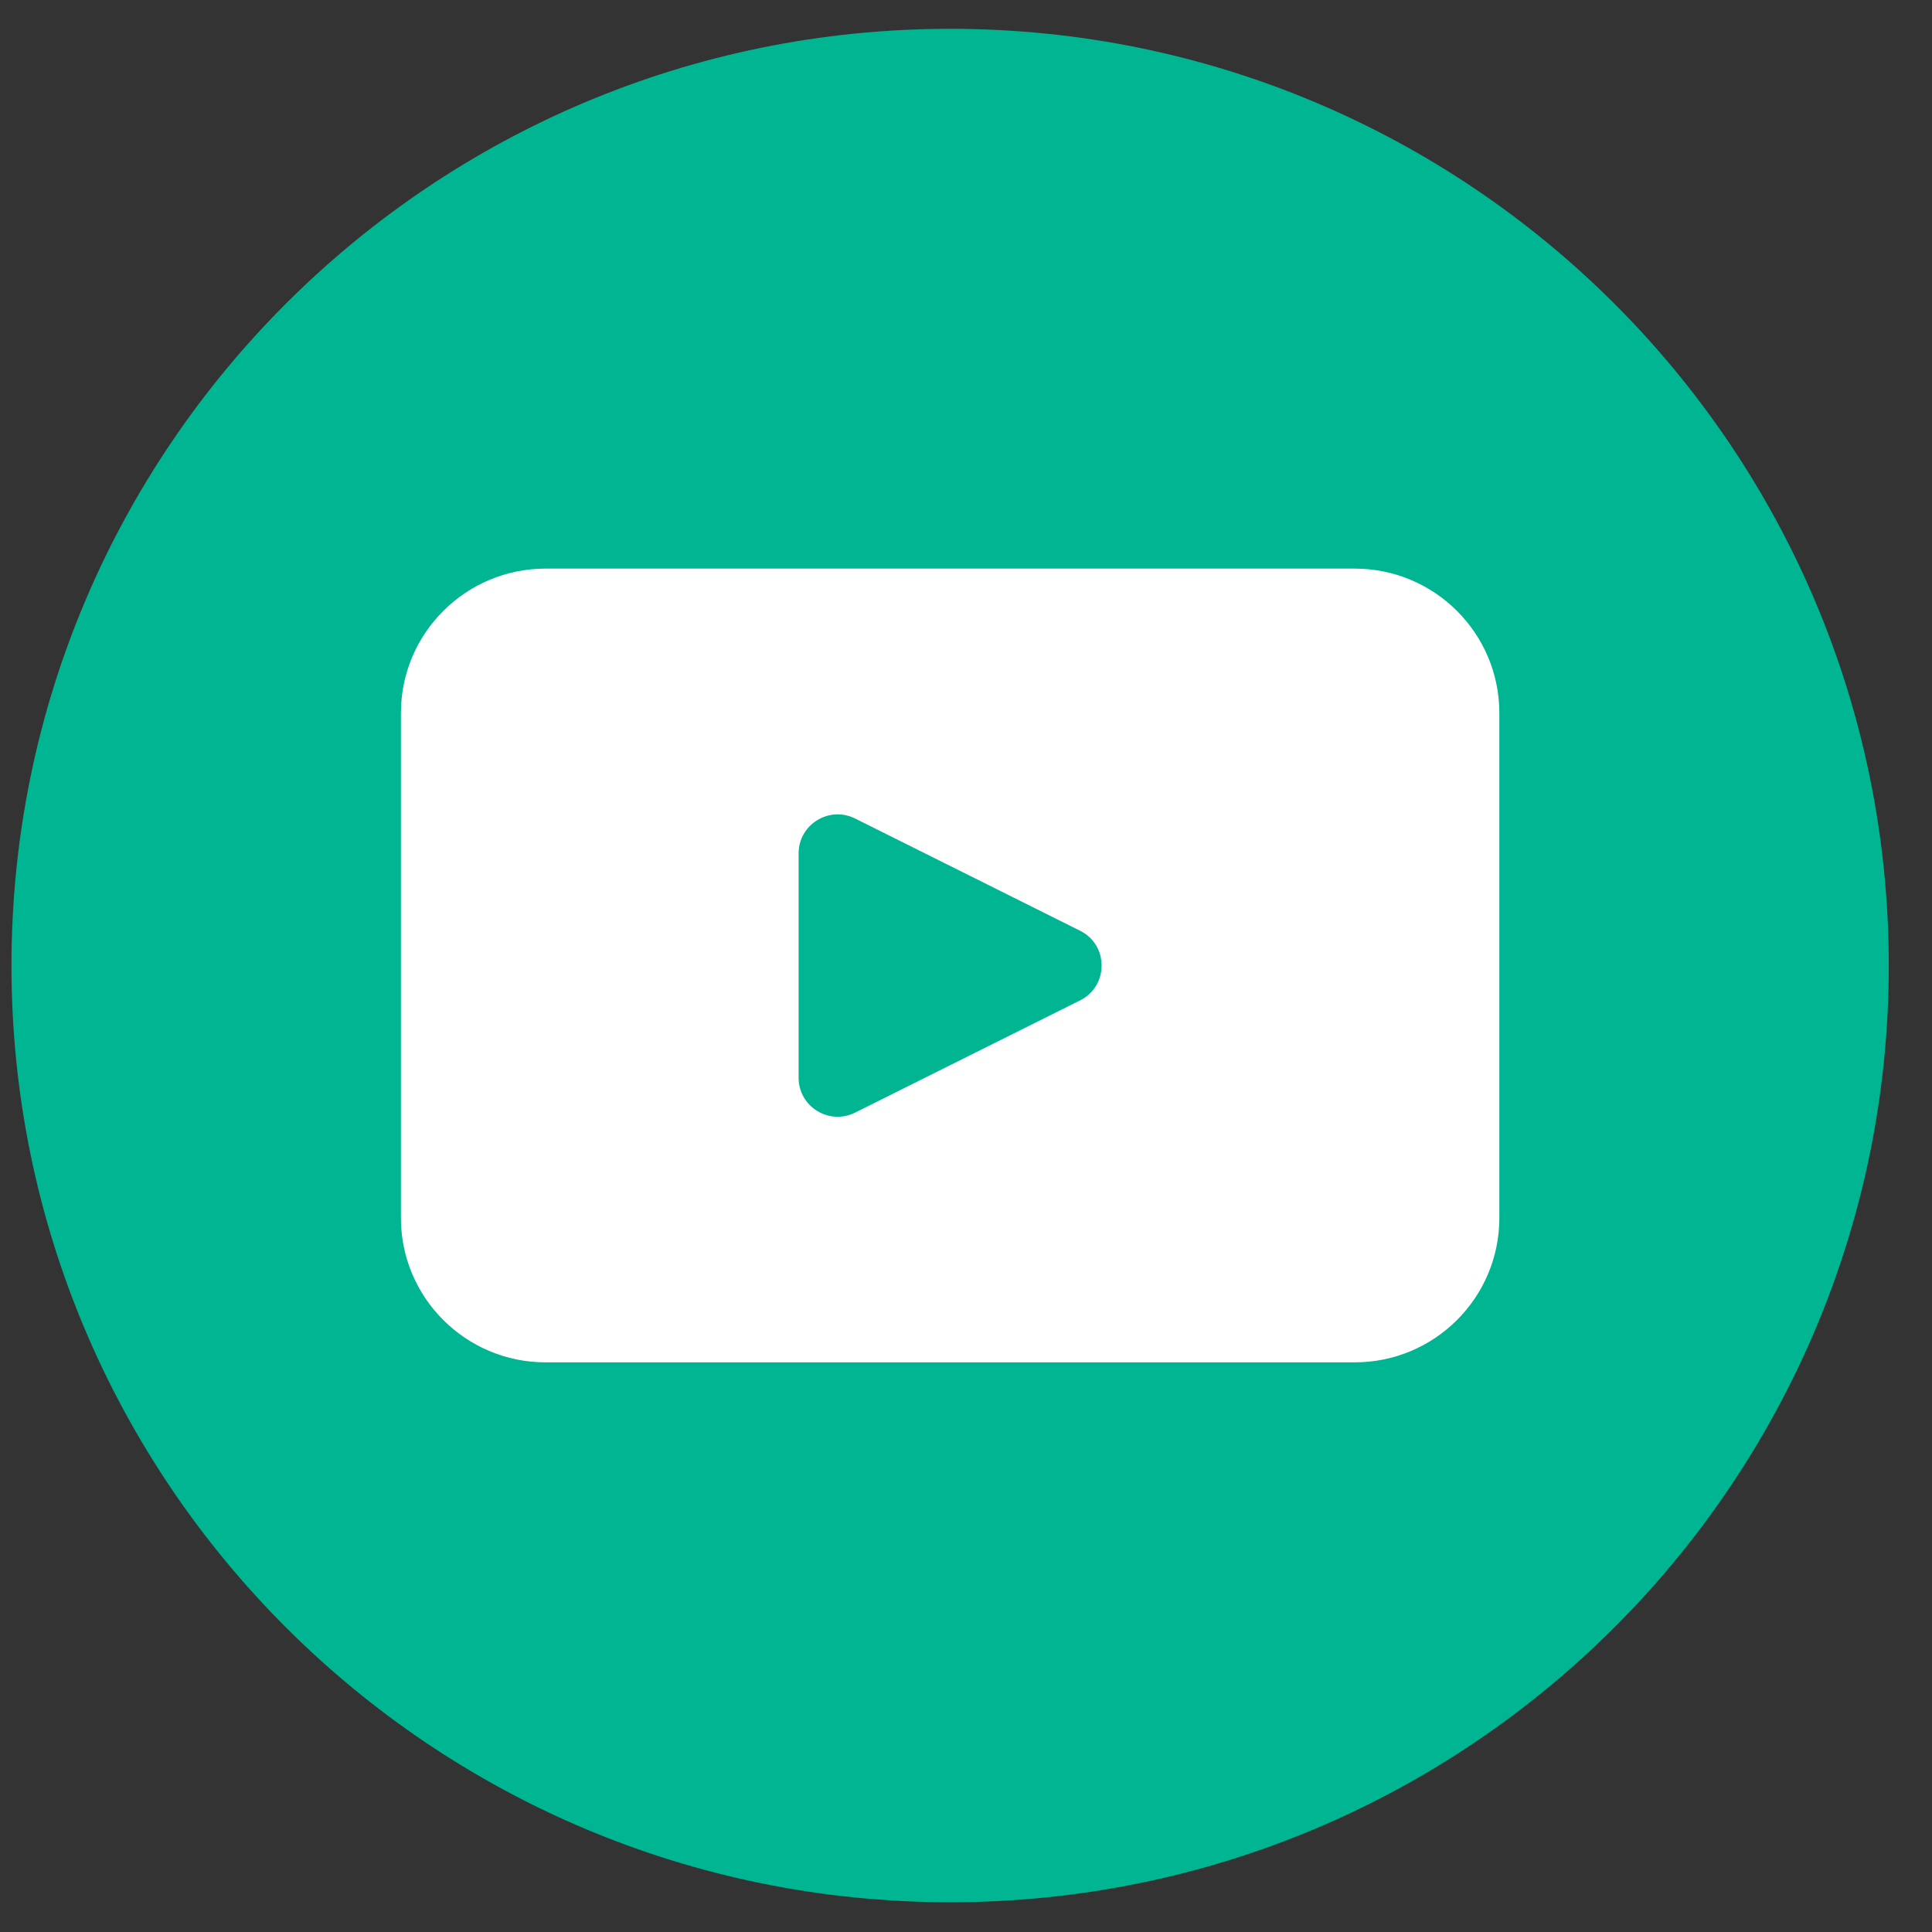
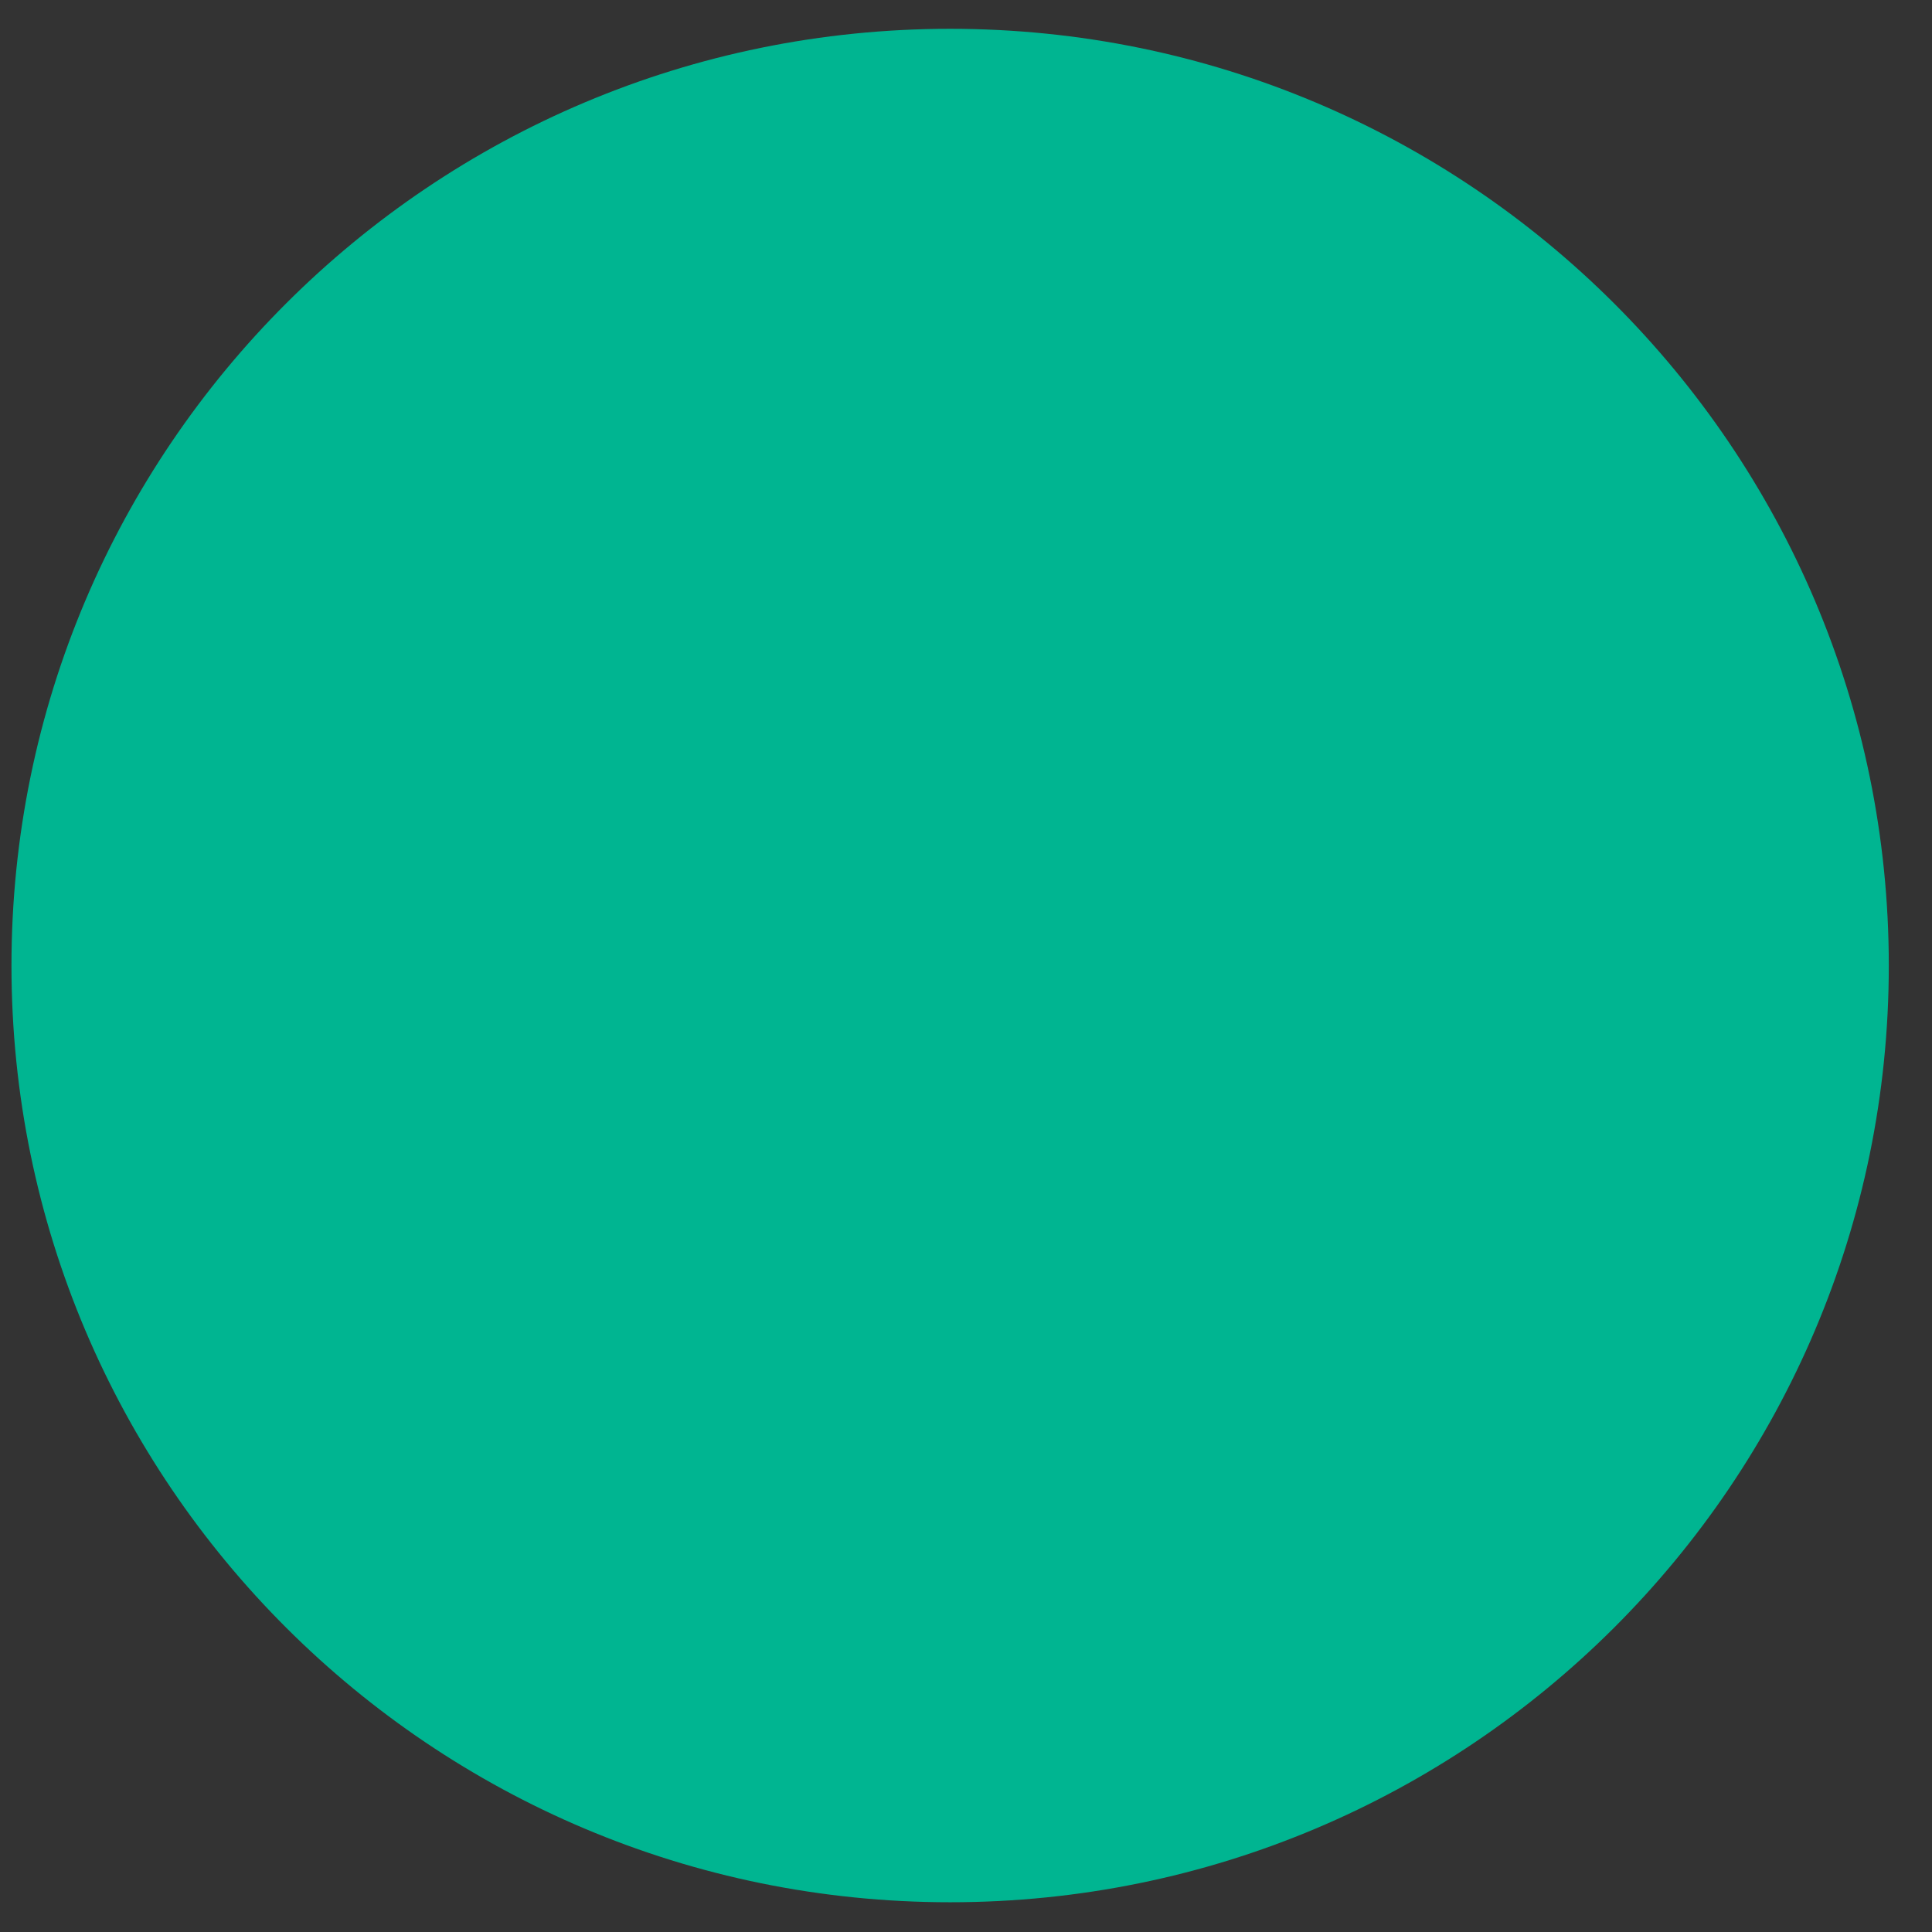
<svg xmlns="http://www.w3.org/2000/svg" width="33" height="33" viewBox="0 0 33 33" fill="none">
  <rect x="0" y="0" width="33" height="33" fill="#333333" stroke="none" />
  <path d="M32.262 16.492C32.262 25.329 25.084 32.492 16.229 32.492C7.374 32.492 0.196 25.329 0.196 16.492C0.196 7.655 7.374 0.492 16.229 0.492C25.084 0.492 32.262 7.655 32.262 16.492Z" fill="#00B591" />
-   <path d="M23.139 9.712H9.32C7.955 9.712 6.848 10.817 6.848 12.179V20.803C6.848 22.166 7.955 23.27 9.32 23.27H23.139C24.503 23.27 25.61 22.166 25.61 20.803V12.179C25.61 10.817 24.503 9.712 23.139 9.712ZM18.449 17.087L14.606 19.004C14.162 19.225 13.641 18.904 13.641 18.409V14.576C13.641 14.082 14.163 13.76 14.606 13.981L18.449 15.898C18.939 16.142 18.939 16.842 18.449 17.087Z" fill="white" />
</svg>